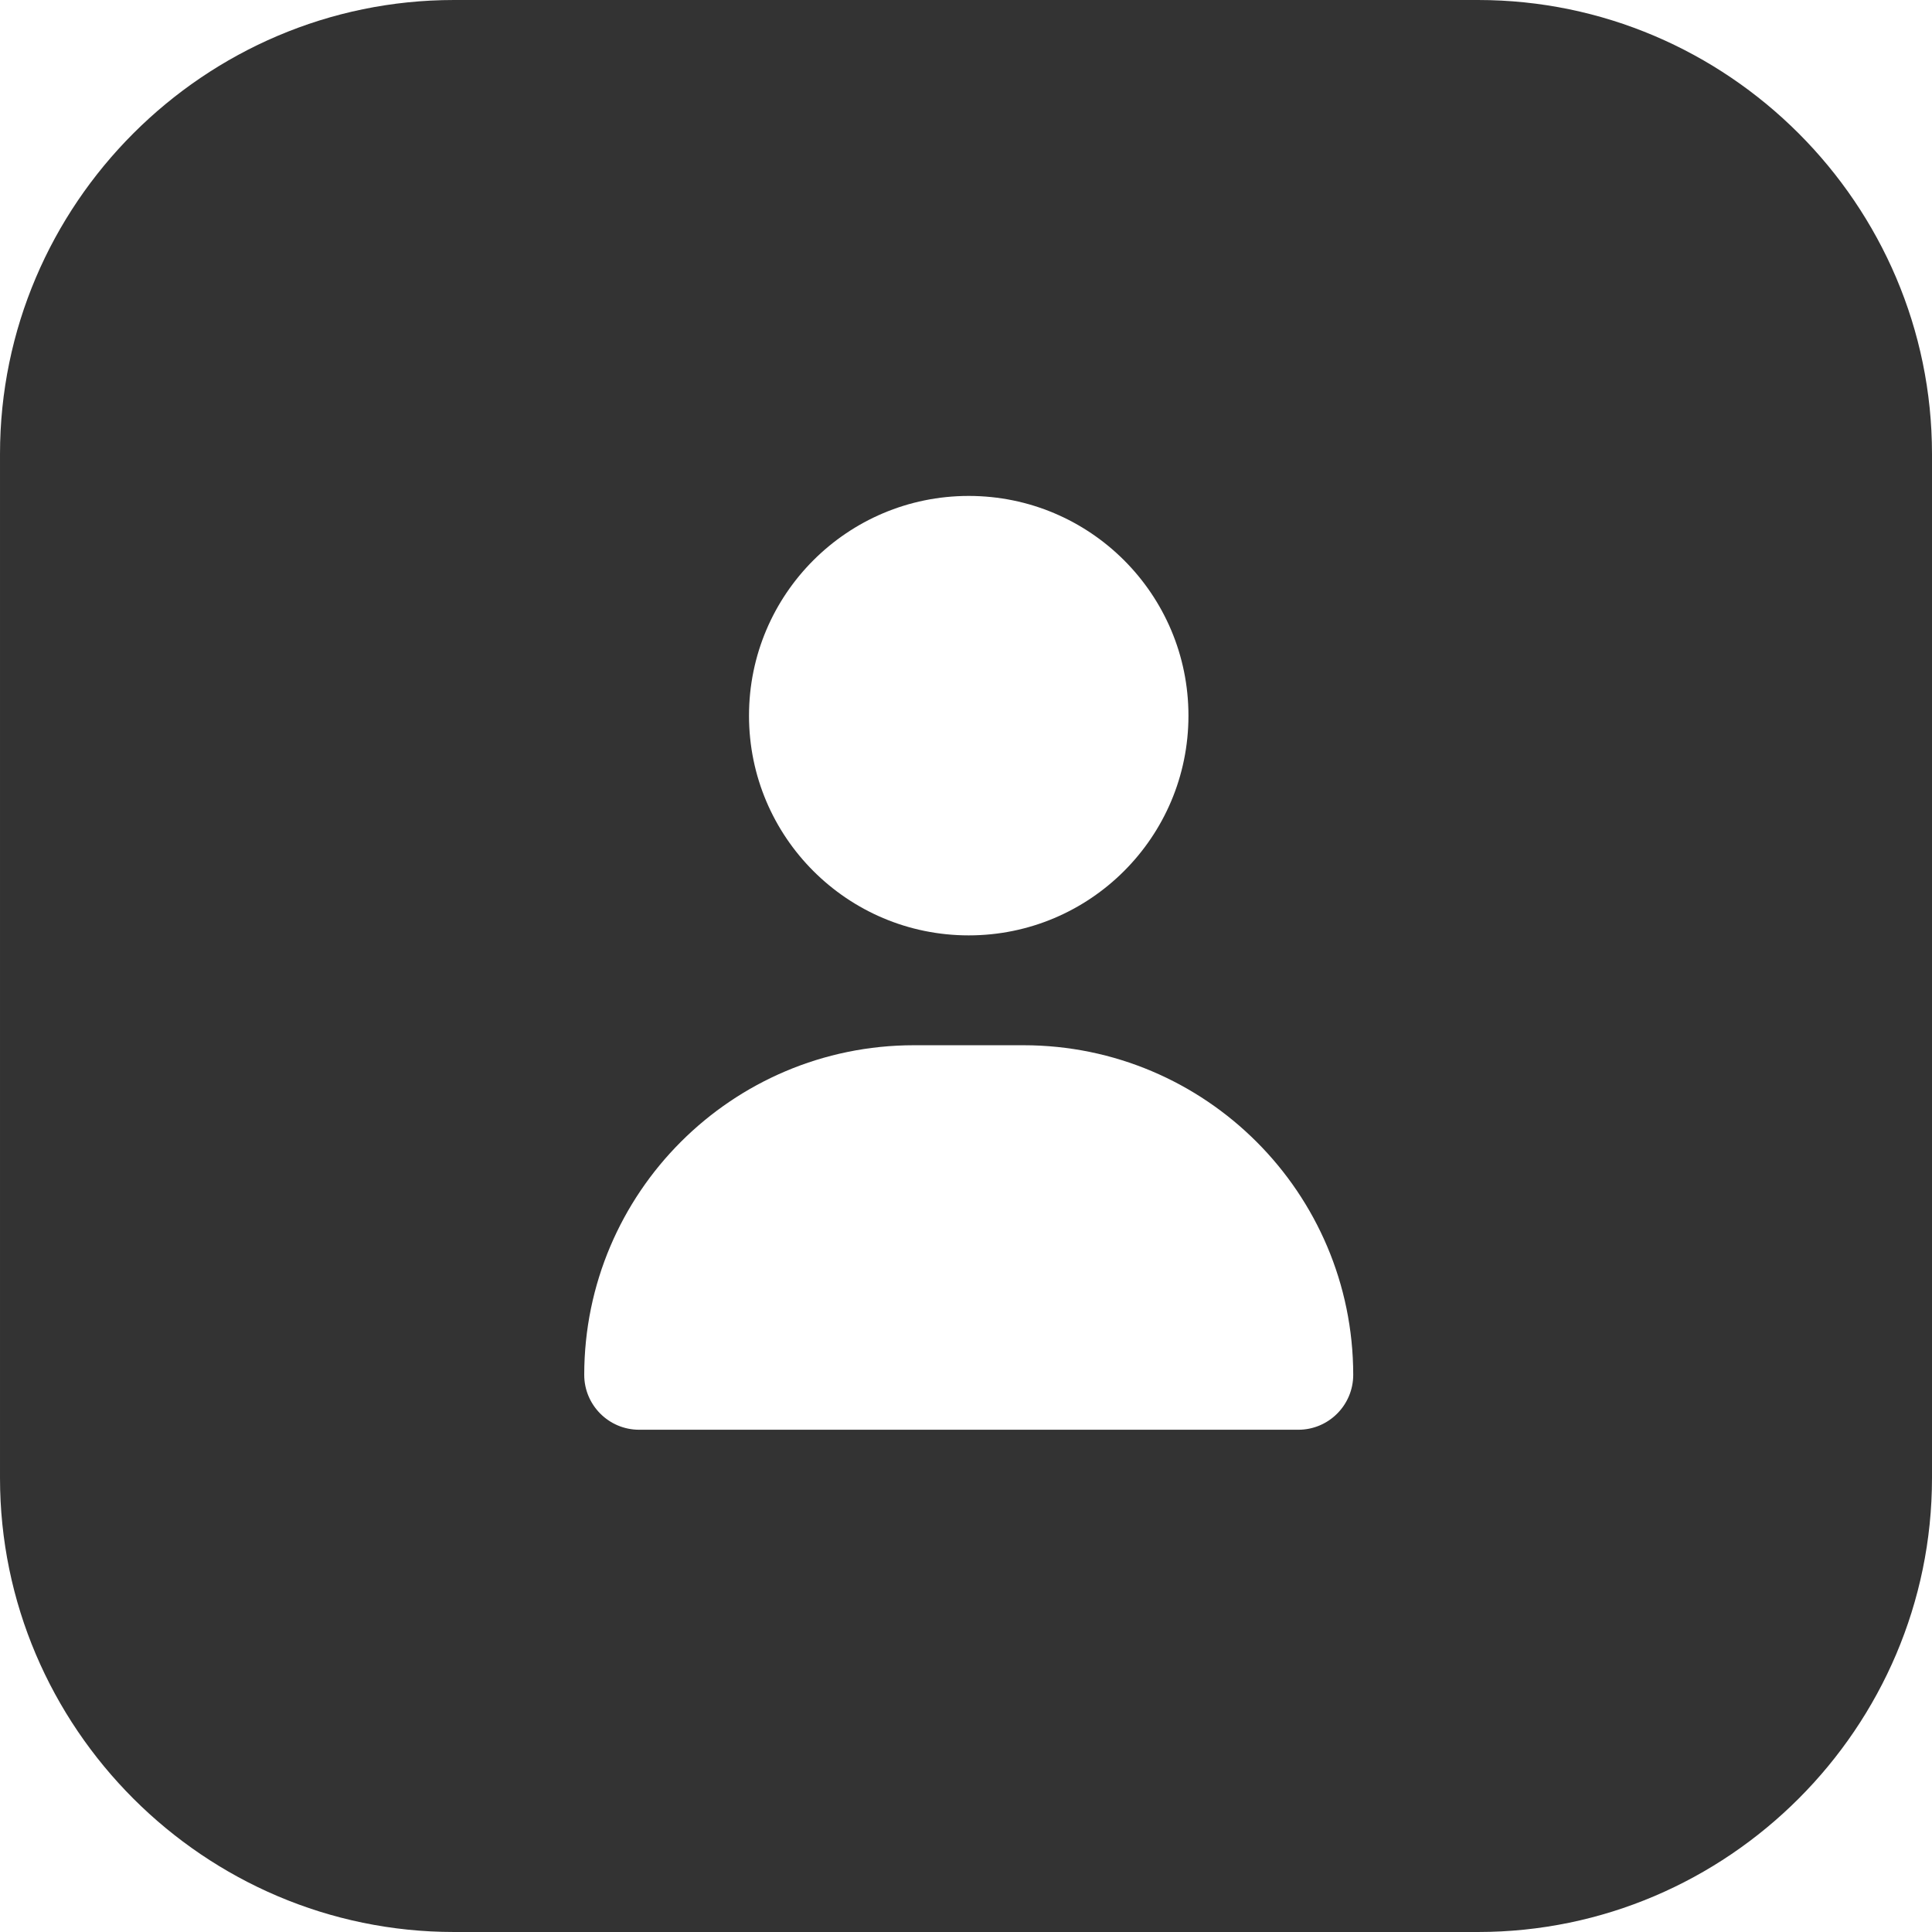
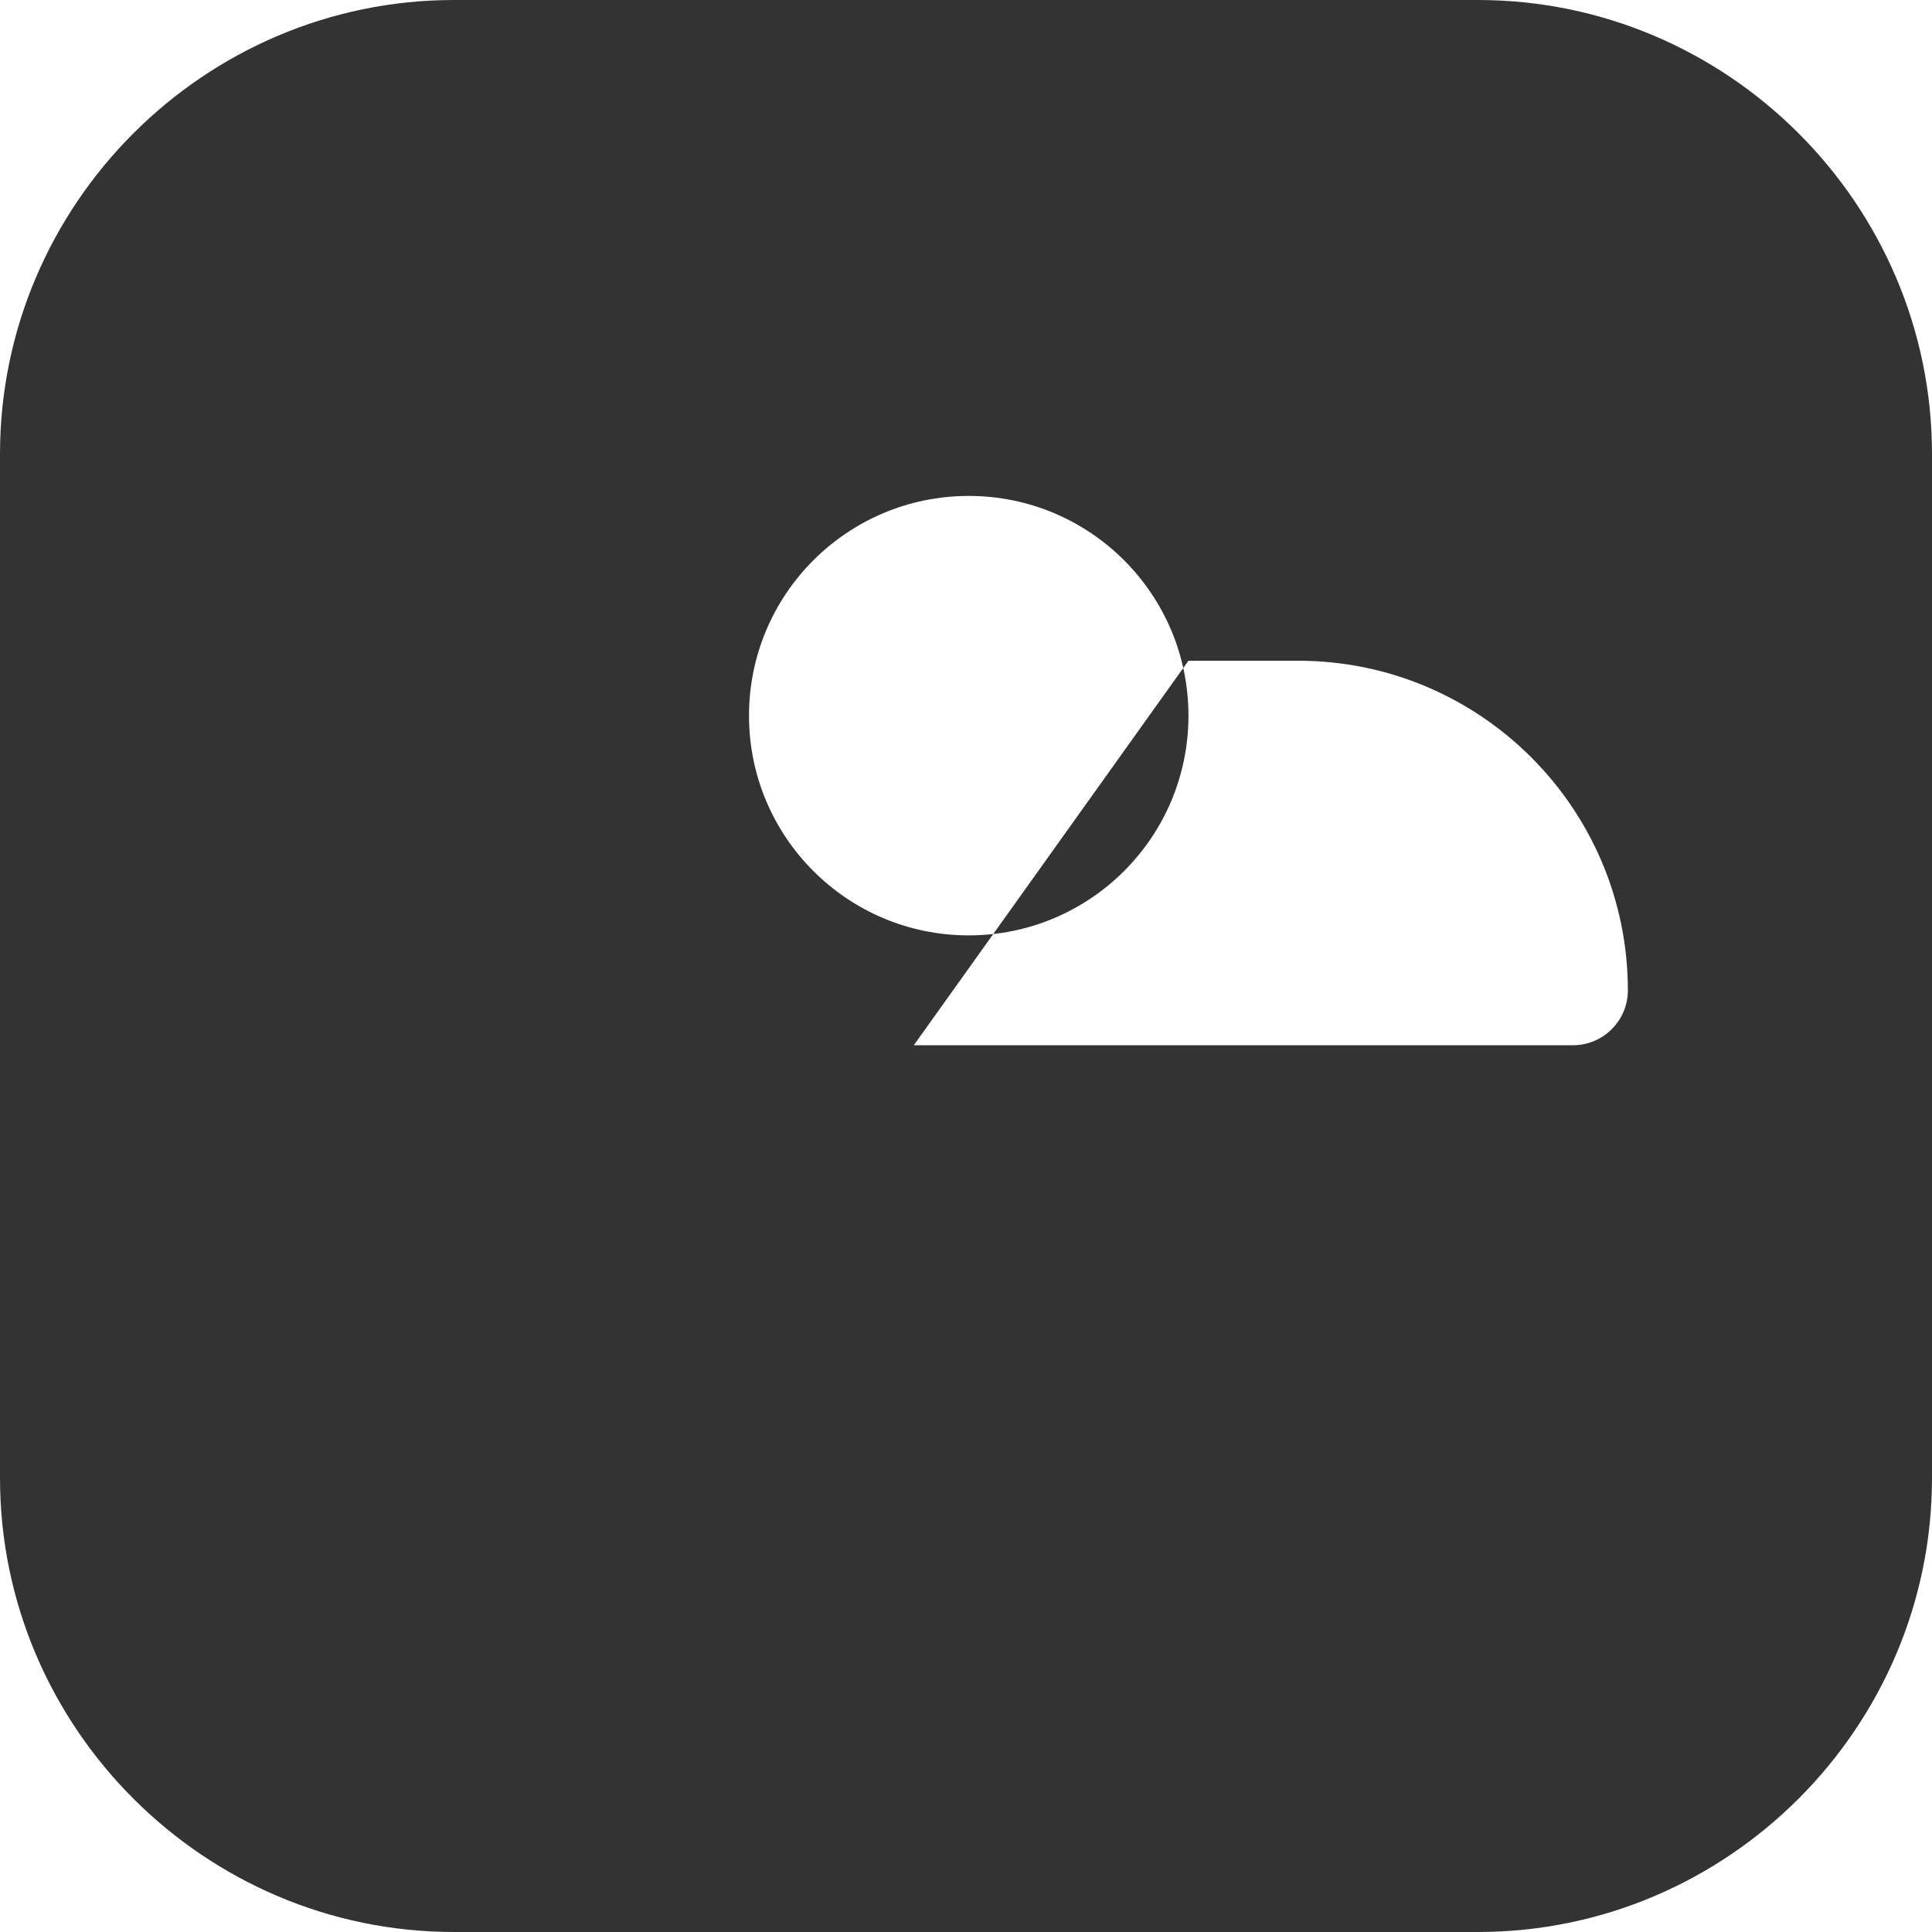
<svg xmlns="http://www.w3.org/2000/svg" xml:space="preserve" width="8.89mm" height="8.89mm" style="shape-rendering:geometricPrecision; text-rendering:geometricPrecision; image-rendering:optimizeQuality; fill-rule:evenodd; clip-rule:evenodd" viewBox="0 0 88900 88900">
  <defs>
    <style type="text/css">  .fil0 {fill:#333333;fill-rule:nonzero}  </style>
  </defs>
  <g id="Слой_x0020_1">
-     <path class="fil0" d="M54686 32931c0,-5584 -4527,-10111 -10111,-10111 -5583,0 -10110,4527 -10110,10111 0,5583 4527,10110 10110,10110 5584,0 10111,-4527 10111,-10110zm-12638 15165c-8371,7 -15158,6794 -15165,15165 0,1396 1132,2528 2527,2528l30331 0c1395,0 2527,-1132 2527,-2528 -7,-8371 -6794,-15158 -15165,-15165l-5055 0zm-21157 -48096l47118 0c11490,0 20891,9401 20891,20891l0 47118c0,11490 -9401,20891 -20891,20891l-47118 0c-11490,0 -20891,-9401 -20891,-20891l0 -47118c0,-11490 9401,-20891 20891,-20891z" />
+     <path class="fil0" d="M54686 32931c0,-5584 -4527,-10111 -10111,-10111 -5583,0 -10110,4527 -10110,10111 0,5583 4527,10110 10110,10110 5584,0 10111,-4527 10111,-10110zm-12638 15165l30331 0c1395,0 2527,-1132 2527,-2528 -7,-8371 -6794,-15158 -15165,-15165l-5055 0zm-21157 -48096l47118 0c11490,0 20891,9401 20891,20891l0 47118c0,11490 -9401,20891 -20891,20891l-47118 0c-11490,0 -20891,-9401 -20891,-20891l0 -47118c0,-11490 9401,-20891 20891,-20891z" />
  </g>
</svg>